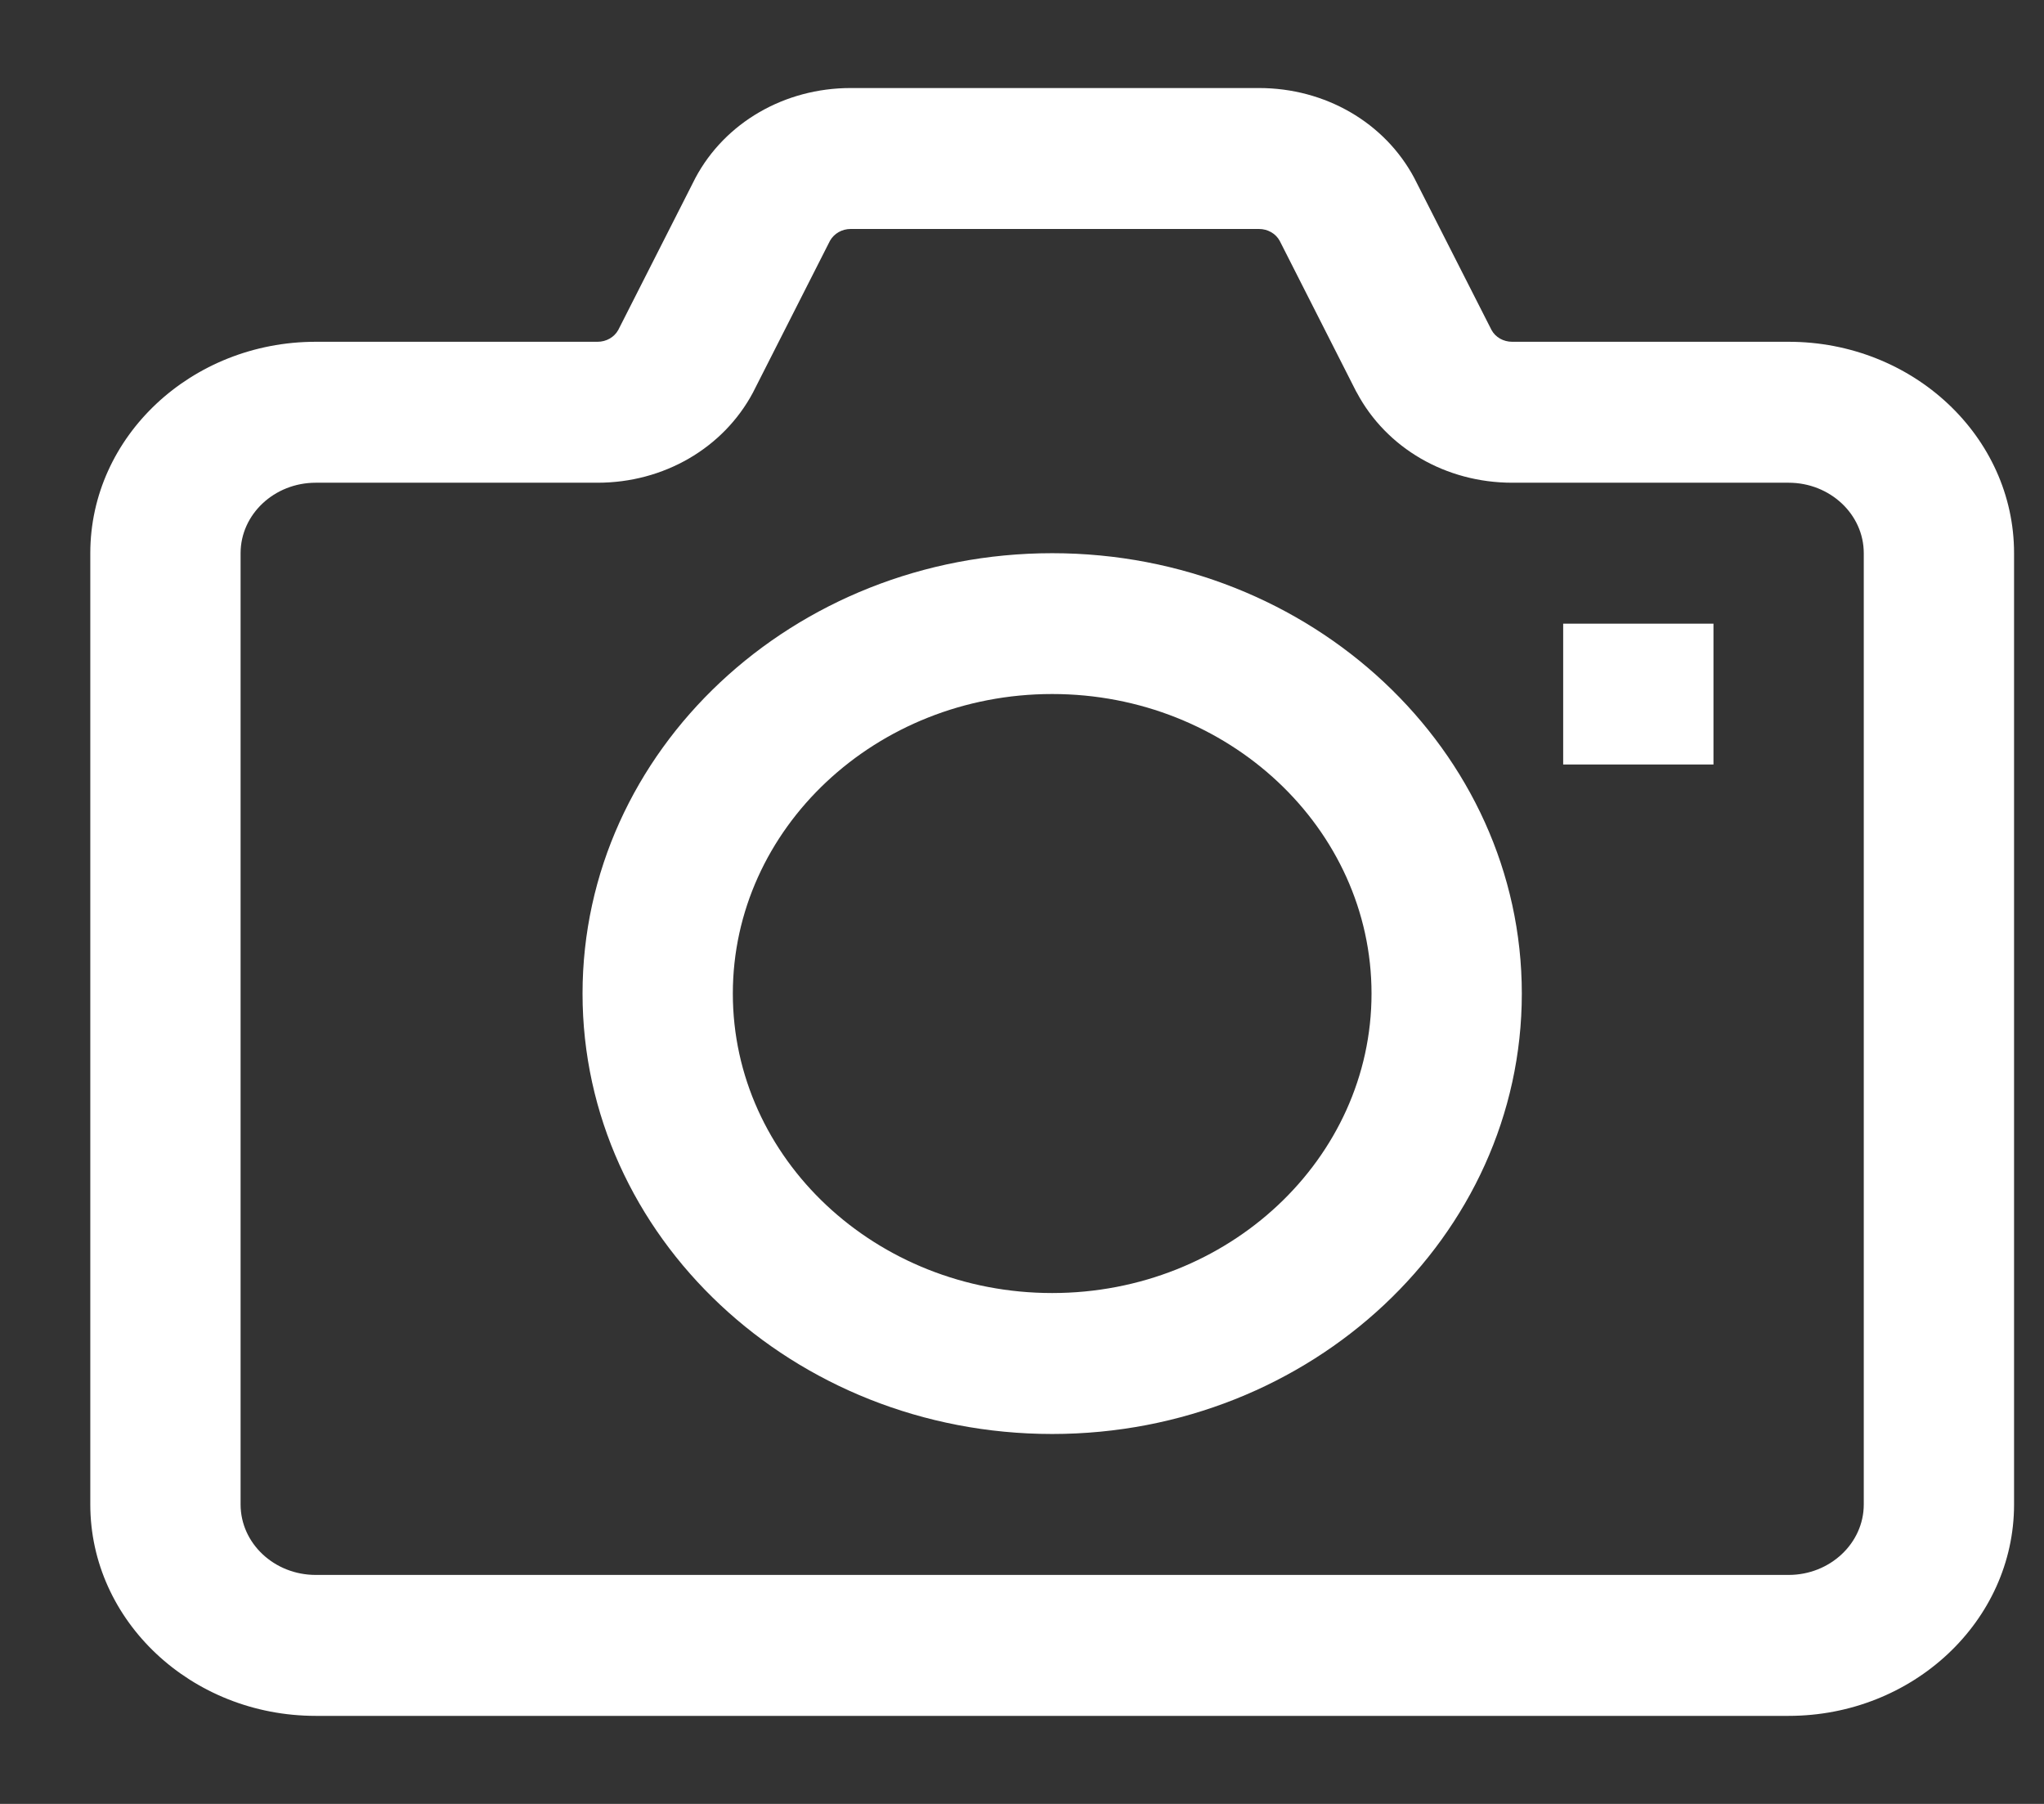
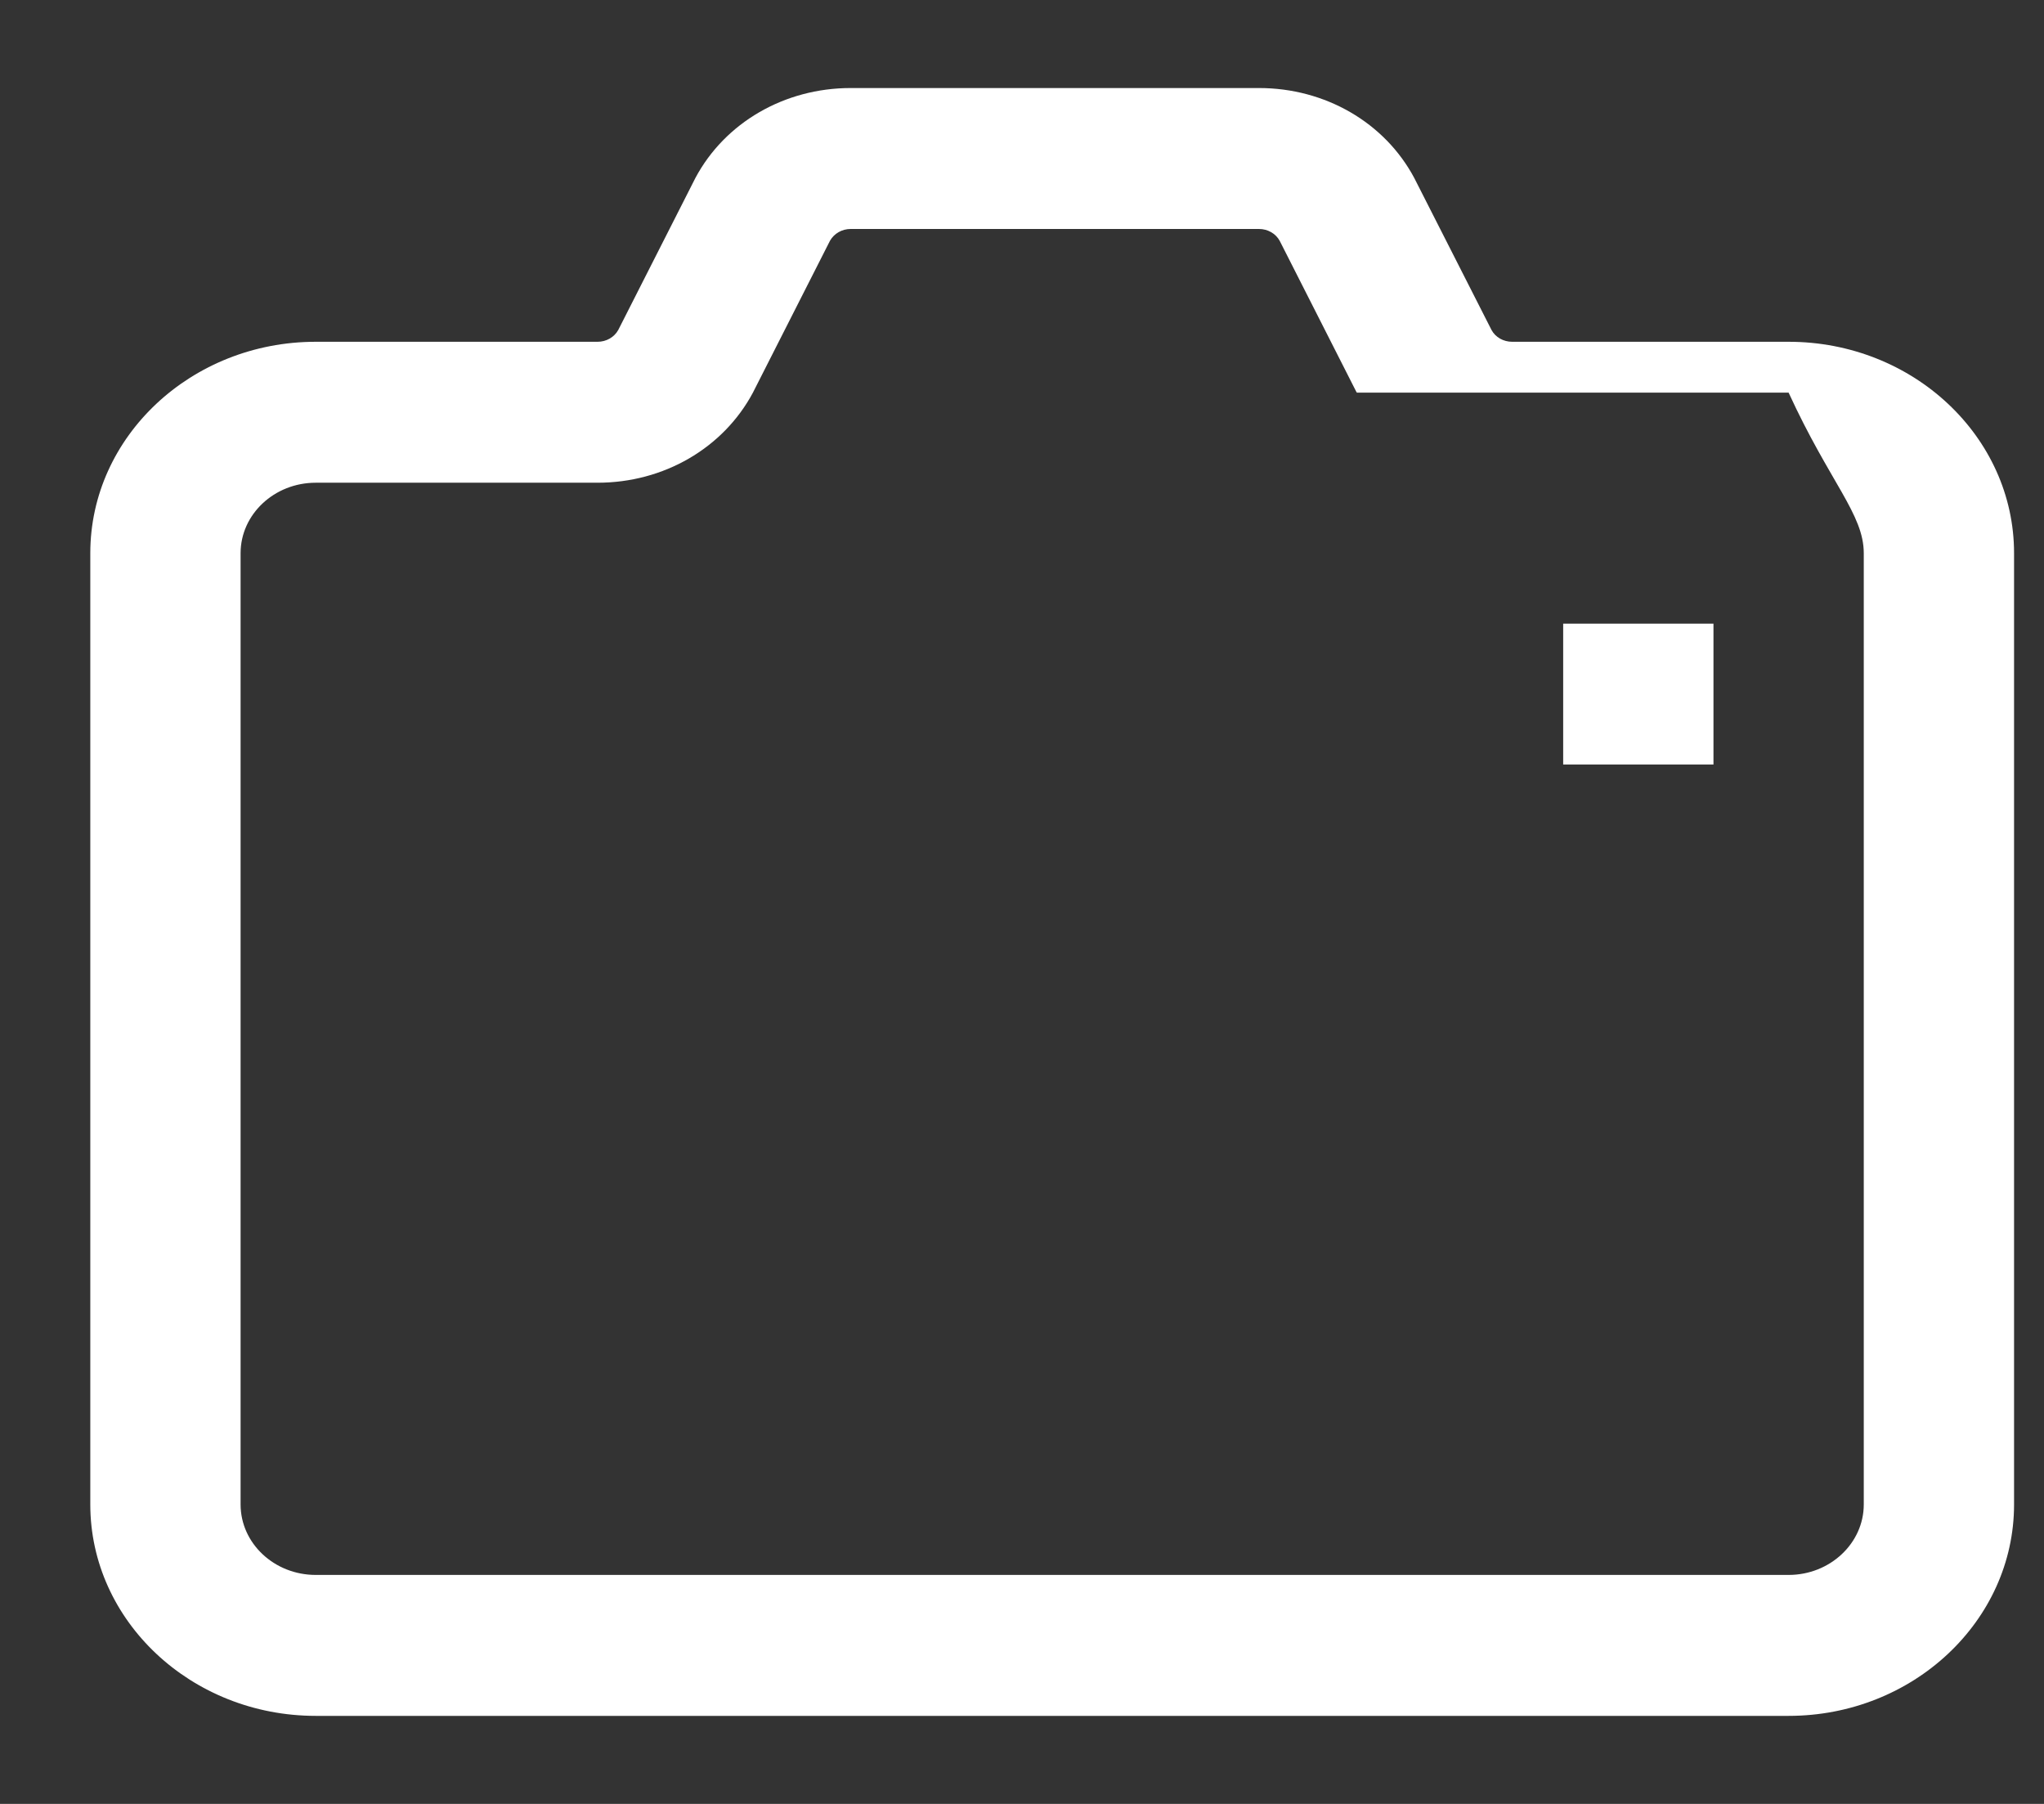
<svg xmlns="http://www.w3.org/2000/svg" width="17" height="15" viewBox="0 0 17 15" fill="none">
  <rect x="0" y="0" width="17" height="15" fill="#333333" stroke="none" />
  <g clip-path="url(#clip0)">
-     <path d="M8.751 4.6C6.597 4.6 4.845 6.242 4.845 8.262C4.845 10.281 6.597 11.924 8.751 11.924C10.905 11.924 12.657 10.281 12.657 8.262C12.657 6.242 10.905 4.6 8.751 4.6ZM8.751 10.752C7.286 10.752 6.095 9.635 6.095 8.262C6.095 6.889 7.286 5.771 8.751 5.771C10.216 5.771 11.407 6.889 11.407 8.262C11.407 9.635 10.216 10.752 8.751 10.752Z" fill="white" />
-     <path d="M14.876 2.842H12.577C12.504 2.842 12.438 2.805 12.405 2.744L11.768 1.491C11.767 1.488 11.765 1.484 11.763 1.481C11.517 1.019 11.022 0.732 10.471 0.732H7.075C6.525 0.732 6.029 1.019 5.783 1.481C5.781 1.484 5.78 1.488 5.778 1.491L5.142 2.744C5.108 2.805 5.042 2.842 4.97 2.842H2.626C1.592 2.842 0.751 3.63 0.751 4.6V12.51C0.751 13.479 1.592 14.268 2.626 14.268H14.876C15.91 14.268 16.751 13.479 16.751 12.51V4.6C16.751 3.63 15.91 2.842 14.876 2.842ZM15.501 12.51C15.501 12.833 15.22 13.096 14.876 13.096H2.626C2.281 13.096 2.001 12.833 2.001 12.51V4.6C2.001 4.277 2.281 4.014 2.626 4.014H4.97C5.52 4.014 6.015 3.727 6.262 3.265C6.263 3.262 6.265 3.258 6.267 3.255L6.903 2.002C6.937 1.942 7.002 1.904 7.075 1.904H10.471C10.544 1.904 10.61 1.942 10.643 2.002L11.279 3.255C11.281 3.258 11.283 3.262 11.285 3.265C11.531 3.727 12.026 4.014 12.577 4.014H14.876C15.22 4.014 15.501 4.276 15.501 4.6V12.51Z" fill="white" />
+     <path d="M14.876 2.842H12.577C12.504 2.842 12.438 2.805 12.405 2.744L11.768 1.491C11.767 1.488 11.765 1.484 11.763 1.481C11.517 1.019 11.022 0.732 10.471 0.732H7.075C6.525 0.732 6.029 1.019 5.783 1.481C5.781 1.484 5.78 1.488 5.778 1.491L5.142 2.744C5.108 2.805 5.042 2.842 4.97 2.842H2.626C1.592 2.842 0.751 3.63 0.751 4.6V12.51C0.751 13.479 1.592 14.268 2.626 14.268H14.876C15.91 14.268 16.751 13.479 16.751 12.51V4.6C16.751 3.63 15.91 2.842 14.876 2.842ZM15.501 12.51C15.501 12.833 15.22 13.096 14.876 13.096H2.626C2.281 13.096 2.001 12.833 2.001 12.51V4.6C2.001 4.277 2.281 4.014 2.626 4.014H4.97C5.52 4.014 6.015 3.727 6.262 3.265C6.263 3.262 6.265 3.258 6.267 3.255L6.903 2.002C6.937 1.942 7.002 1.904 7.075 1.904H10.471C10.544 1.904 10.61 1.942 10.643 2.002L11.279 3.255C11.281 3.258 11.283 3.262 11.285 3.265H14.876C15.22 4.014 15.501 4.276 15.501 4.6V12.51Z" fill="white" />
    <path d="M14.251 5.186H13.001V6.357H14.251V5.186Z" fill="white" />
  </g>
  <defs>
    <clipPath id="clip0">
      <rect x="0.751" width="16" height="15" fill="white" />
    </clipPath>
  </defs>
</svg>